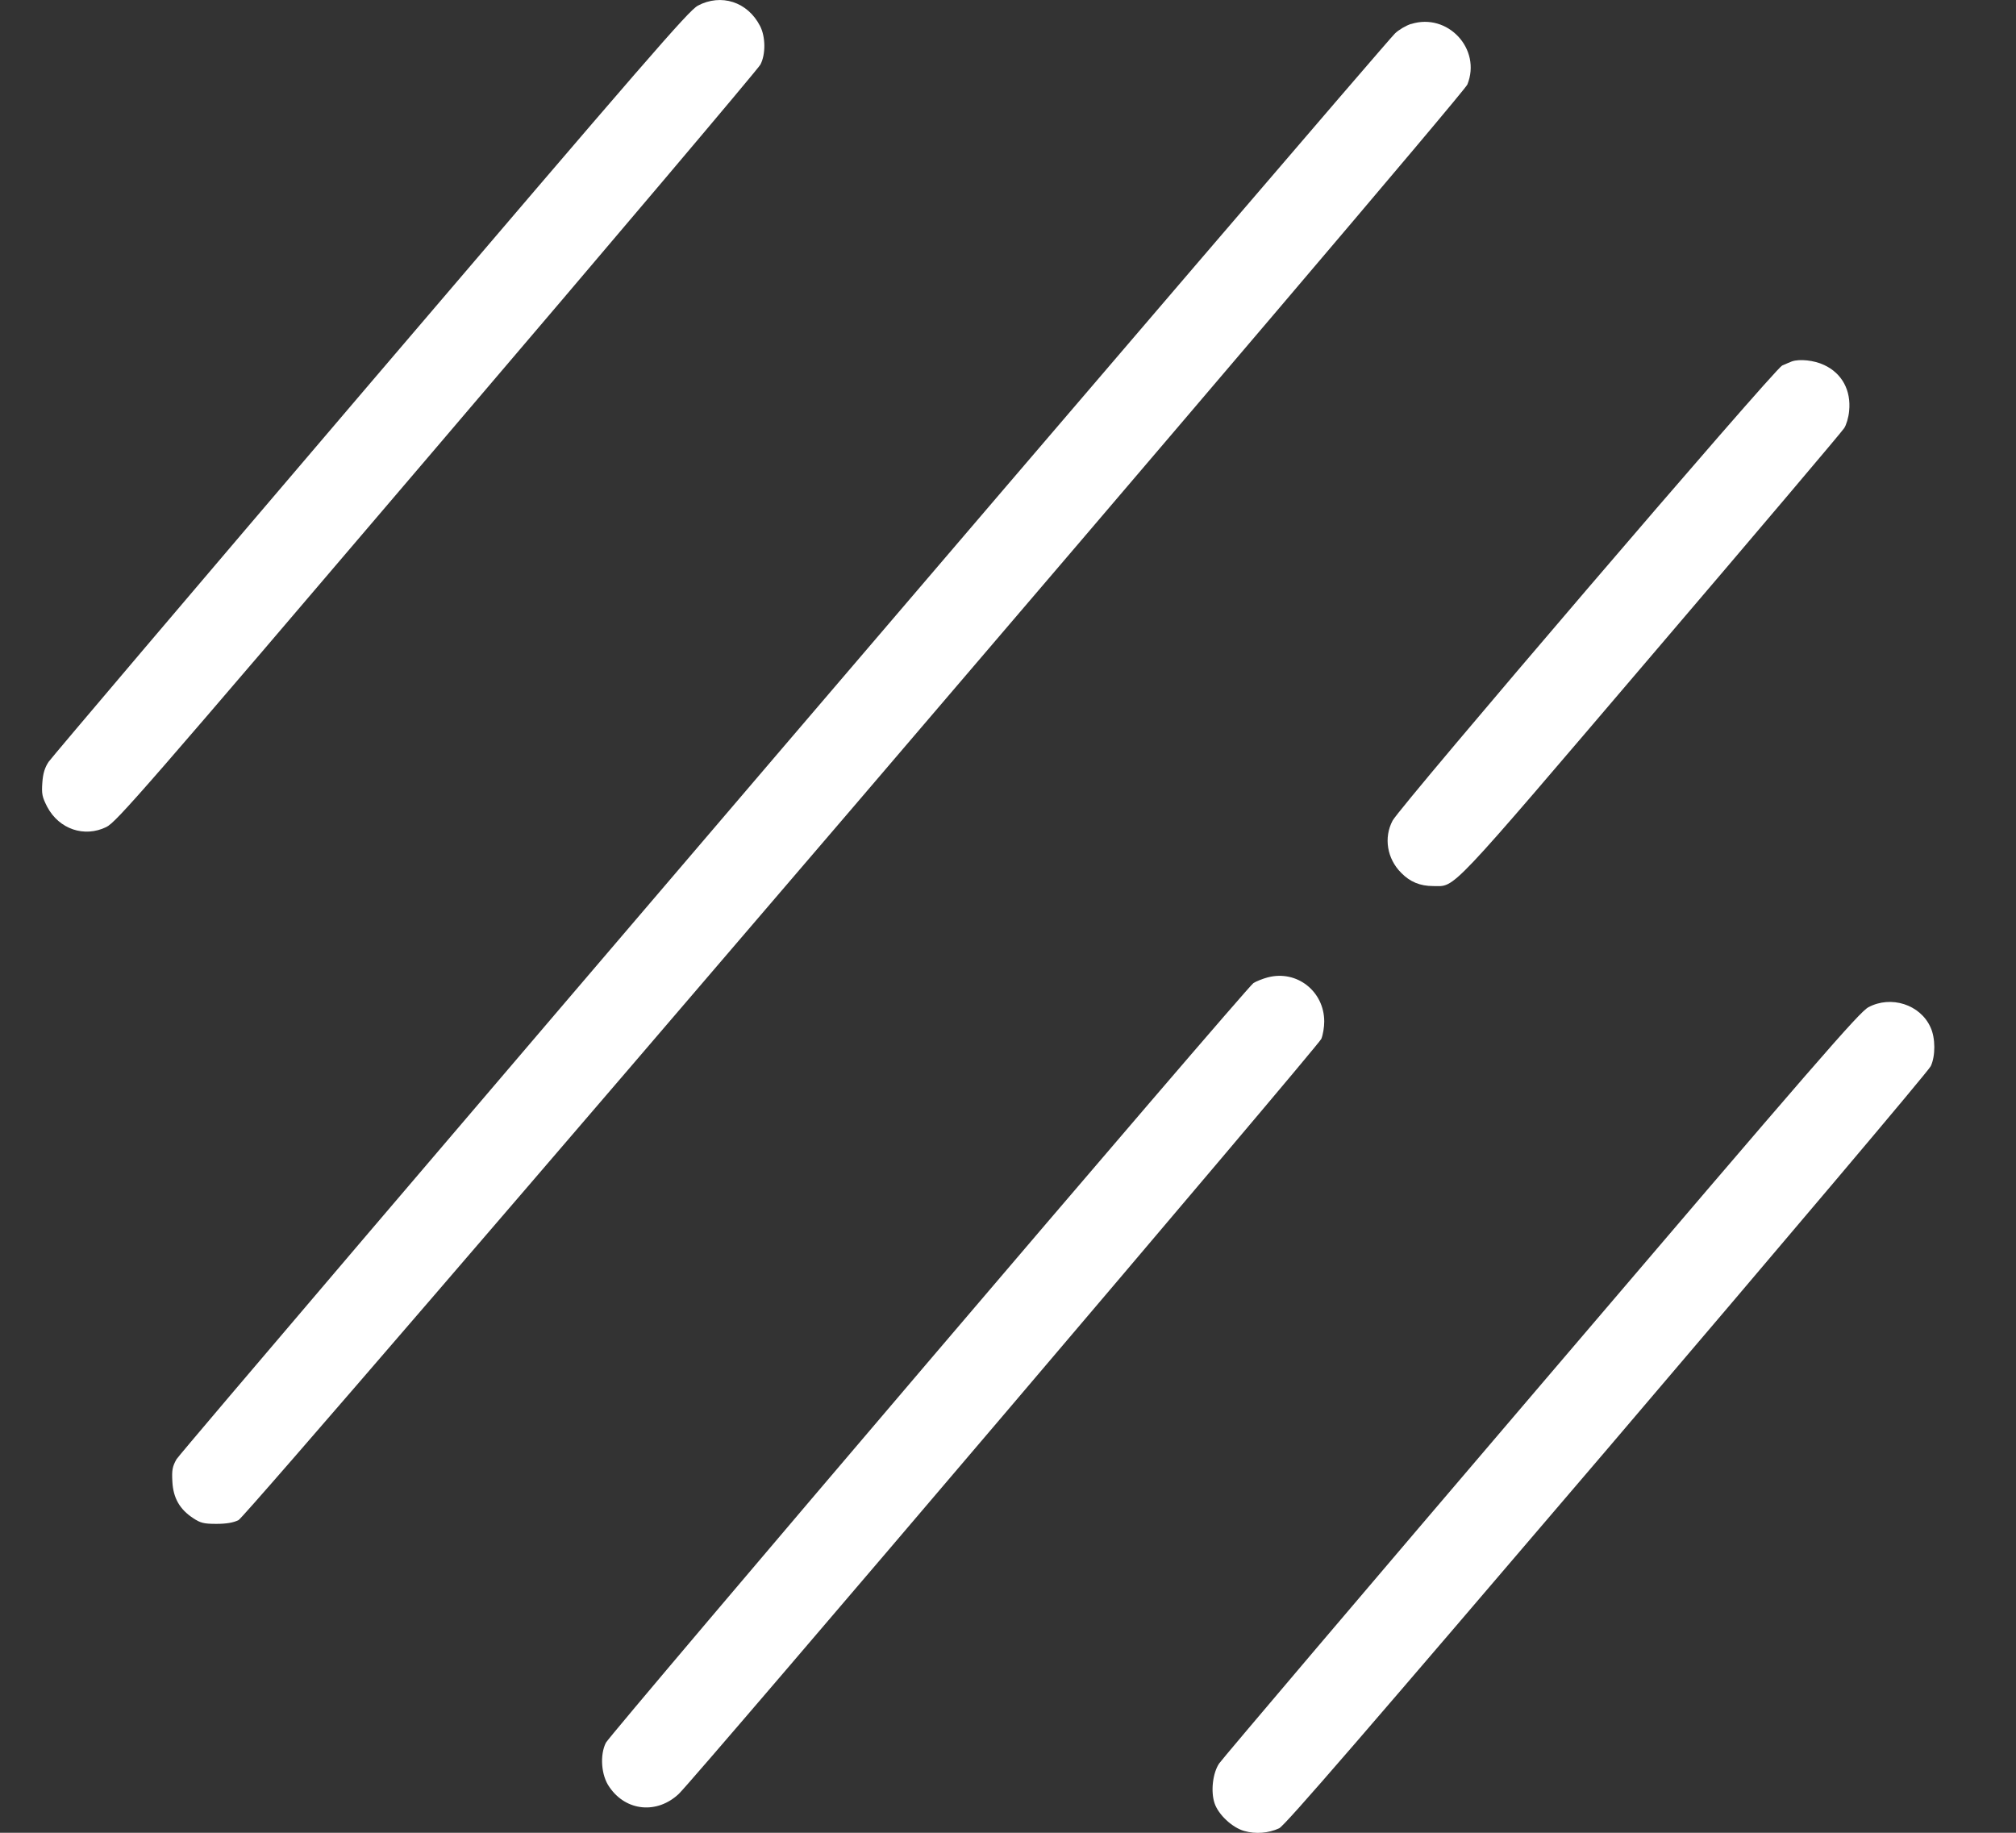
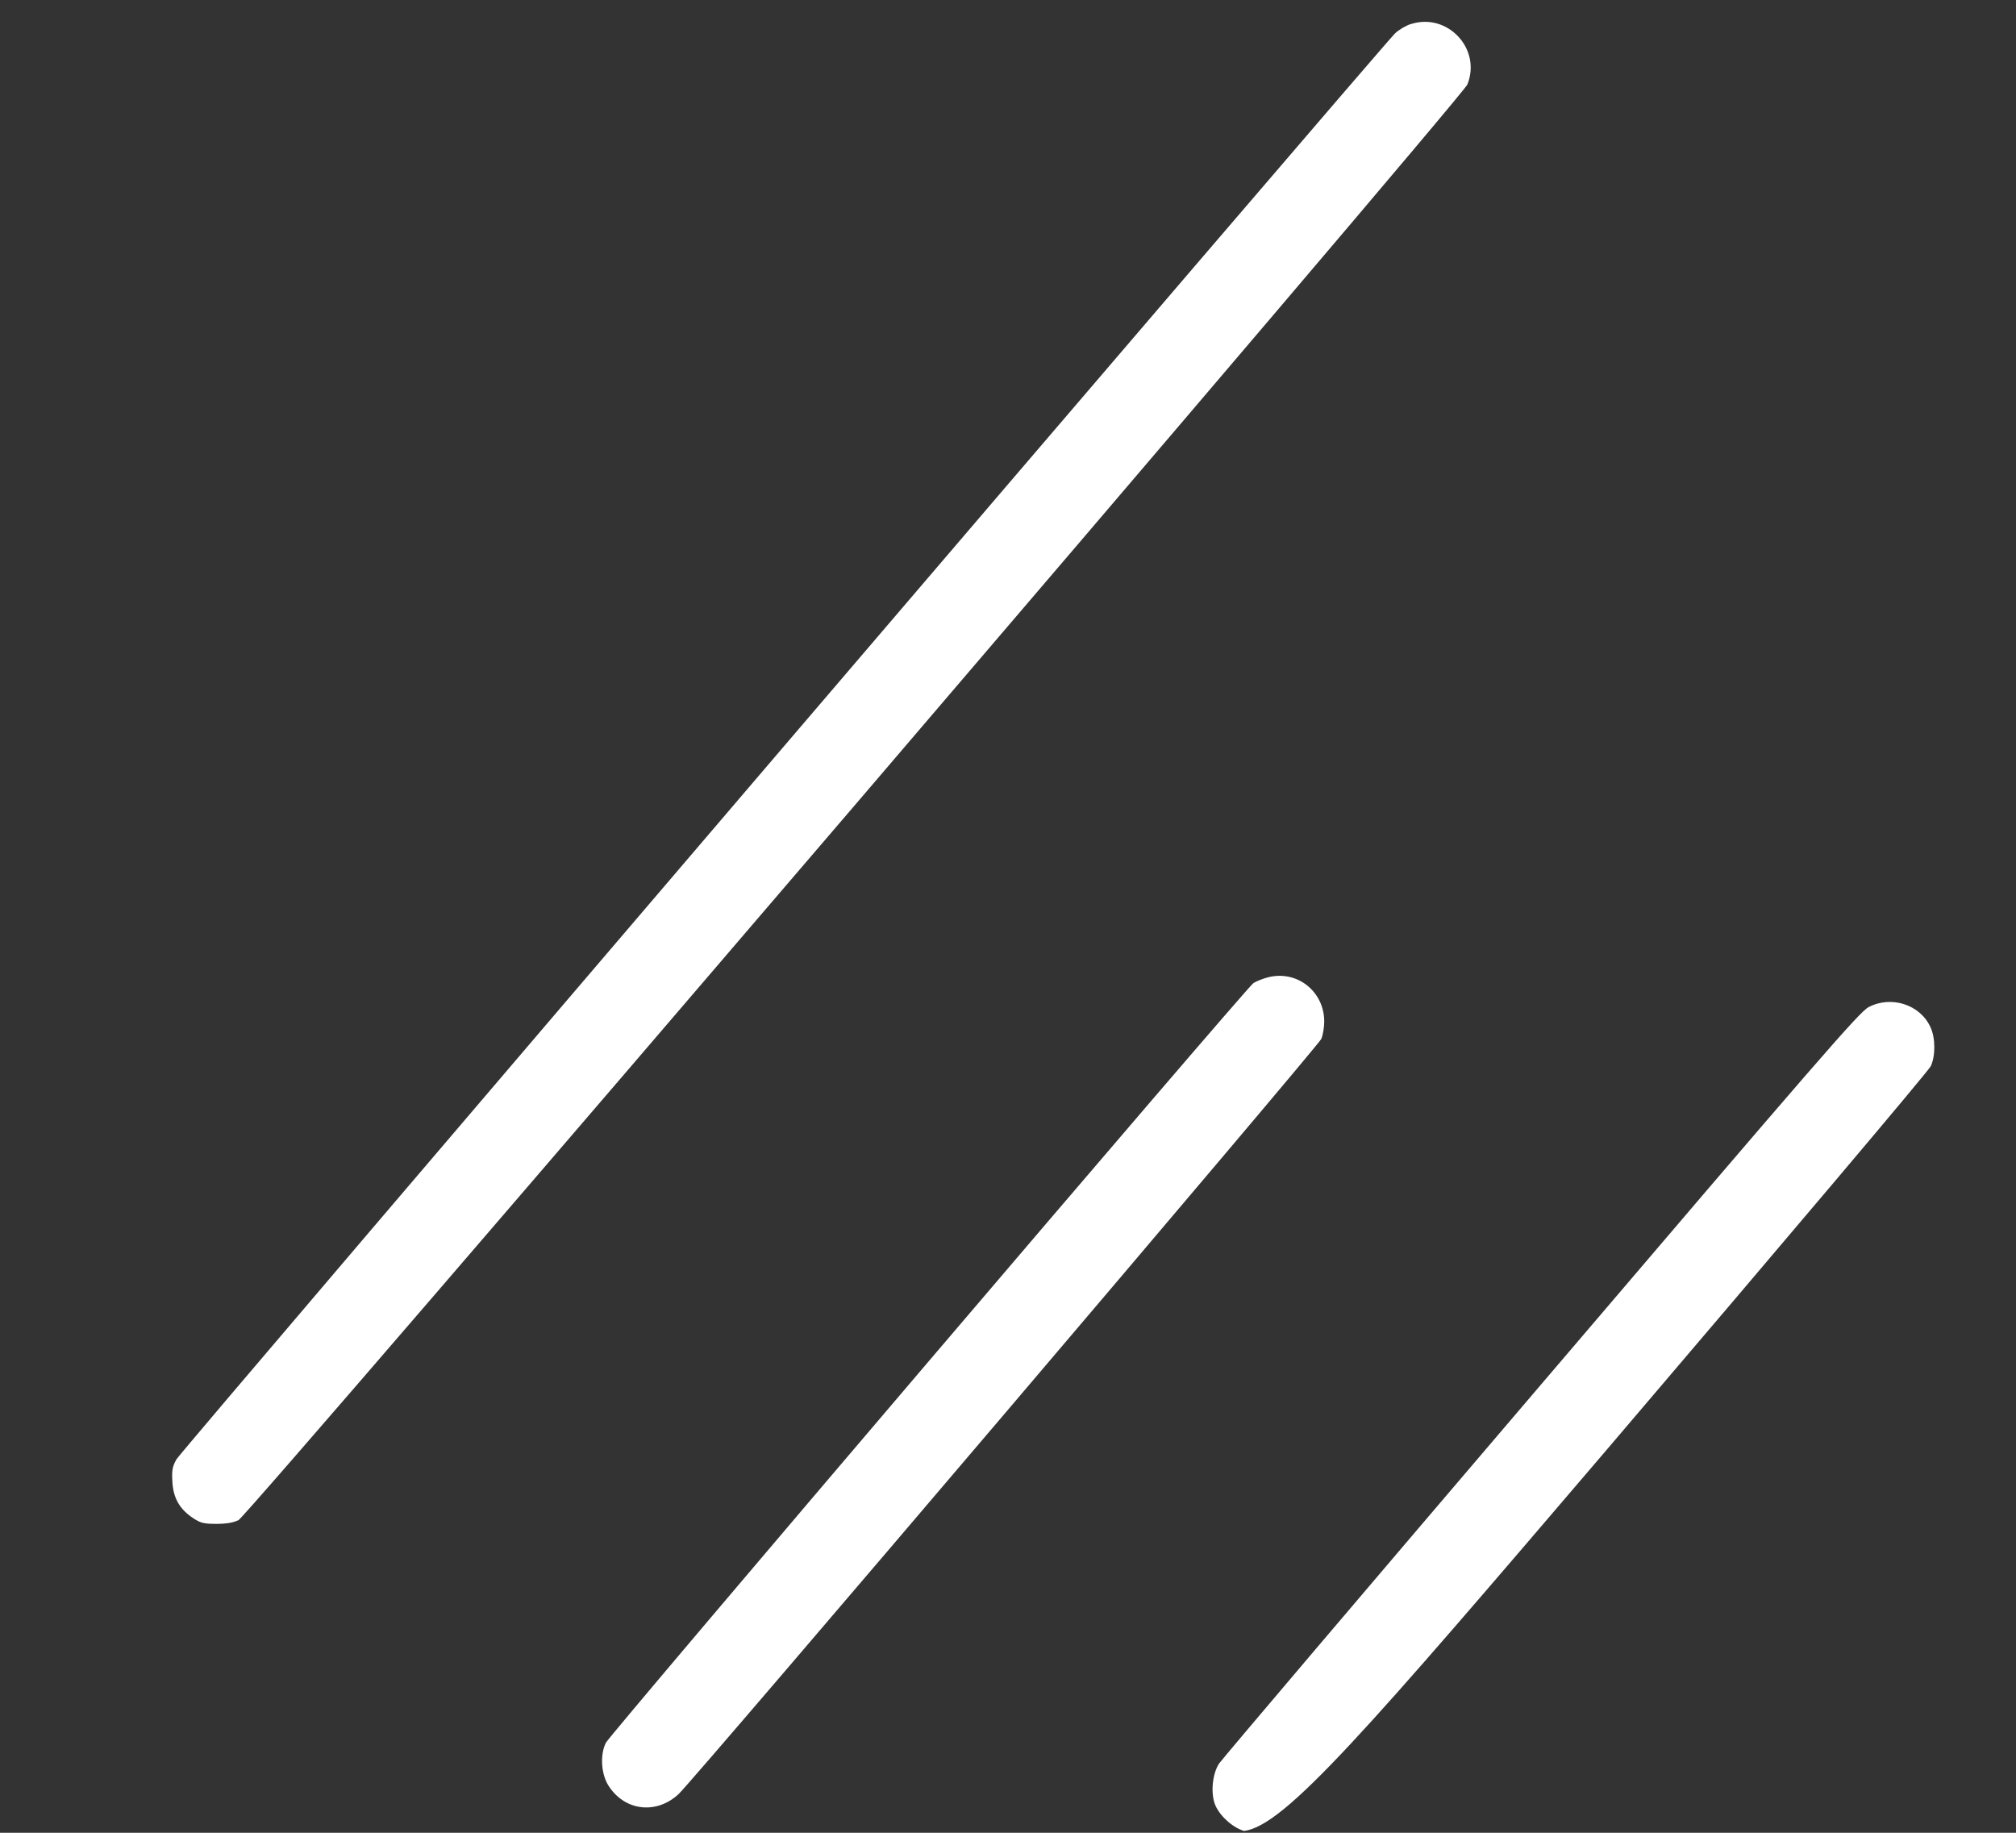
<svg xmlns="http://www.w3.org/2000/svg" width="22" height="20" viewBox="0 0 22 20" fill="none">
  <rect x="0" y="0" width="22" height="20" fill="#333333" stroke="none" />
-   <path d="M7.614 0.063C7.514 0.116 7.057 0.647 4.043 4.178C2.141 6.407 0.561 8.269 0.53 8.314C0.49 8.375 0.469 8.438 0.462 8.54C0.453 8.664 0.46 8.697 0.516 8.806C0.645 9.048 0.92 9.142 1.16 9.025C1.27 8.971 1.558 8.641 4.767 4.877C6.686 2.629 8.275 0.75 8.298 0.705C8.357 0.593 8.355 0.4 8.294 0.283C8.158 0.019 7.87 -0.073 7.614 0.062L7.614 0.063Z" fill="white" />
  <path d="M15.399 0.261C15.342 0.279 15.263 0.326 15.223 0.365C15.06 0.526 1.973 15.836 1.926 15.924C1.881 16.004 1.874 16.044 1.881 16.168C1.89 16.346 1.961 16.47 2.107 16.566C2.186 16.619 2.224 16.629 2.36 16.629C2.47 16.629 2.547 16.616 2.603 16.588C2.714 16.532 15.956 1.063 16.013 0.922C16.169 0.534 15.798 0.136 15.399 0.262L15.399 0.261Z" fill="white" />
-   <path d="M19.554 3.944C19.536 3.951 19.488 3.971 19.448 3.989C19.36 4.03 15.285 8.791 15.197 8.955C15.098 9.141 15.137 9.371 15.29 9.524C15.387 9.624 15.498 9.669 15.64 9.669C15.889 9.669 15.771 9.793 18.024 7.152C19.157 5.825 20.103 4.708 20.125 4.672C20.148 4.638 20.173 4.554 20.179 4.486C20.202 4.261 20.102 4.074 19.906 3.983C19.797 3.931 19.637 3.915 19.554 3.944Z" fill="white" />
  <path d="M13.836 10.665C13.78 10.68 13.707 10.709 13.678 10.728C13.597 10.782 6.667 18.914 6.612 19.017C6.544 19.151 6.56 19.376 6.651 19.502C6.832 19.767 7.172 19.798 7.408 19.575C7.59 19.401 14.383 11.418 14.419 11.337C14.437 11.294 14.451 11.209 14.451 11.148C14.451 10.818 14.153 10.583 13.837 10.665L13.836 10.665Z" fill="white" />
-   <path d="M20.39 10.991C20.29 11.044 19.83 11.575 16.819 15.106C14.917 17.334 13.335 19.197 13.304 19.244C13.234 19.348 13.211 19.549 13.254 19.677C13.295 19.802 13.448 19.944 13.577 19.98C13.701 20.016 13.843 20.005 13.959 19.951C14.022 19.922 14.902 18.901 17.538 15.815C19.459 13.562 21.05 11.682 21.07 11.634C21.122 11.524 21.122 11.327 21.067 11.21C20.955 10.961 20.636 10.86 20.39 10.991L20.39 10.991Z" fill="white" />
+   <path d="M20.39 10.991C20.29 11.044 19.83 11.575 16.819 15.106C14.917 17.334 13.335 19.197 13.304 19.244C13.234 19.348 13.211 19.549 13.254 19.677C13.295 19.802 13.448 19.944 13.577 19.98C14.022 19.922 14.902 18.901 17.538 15.815C19.459 13.562 21.05 11.682 21.07 11.634C21.122 11.524 21.122 11.327 21.067 11.21C20.955 10.961 20.636 10.86 20.39 10.991L20.39 10.991Z" fill="white" />
</svg>